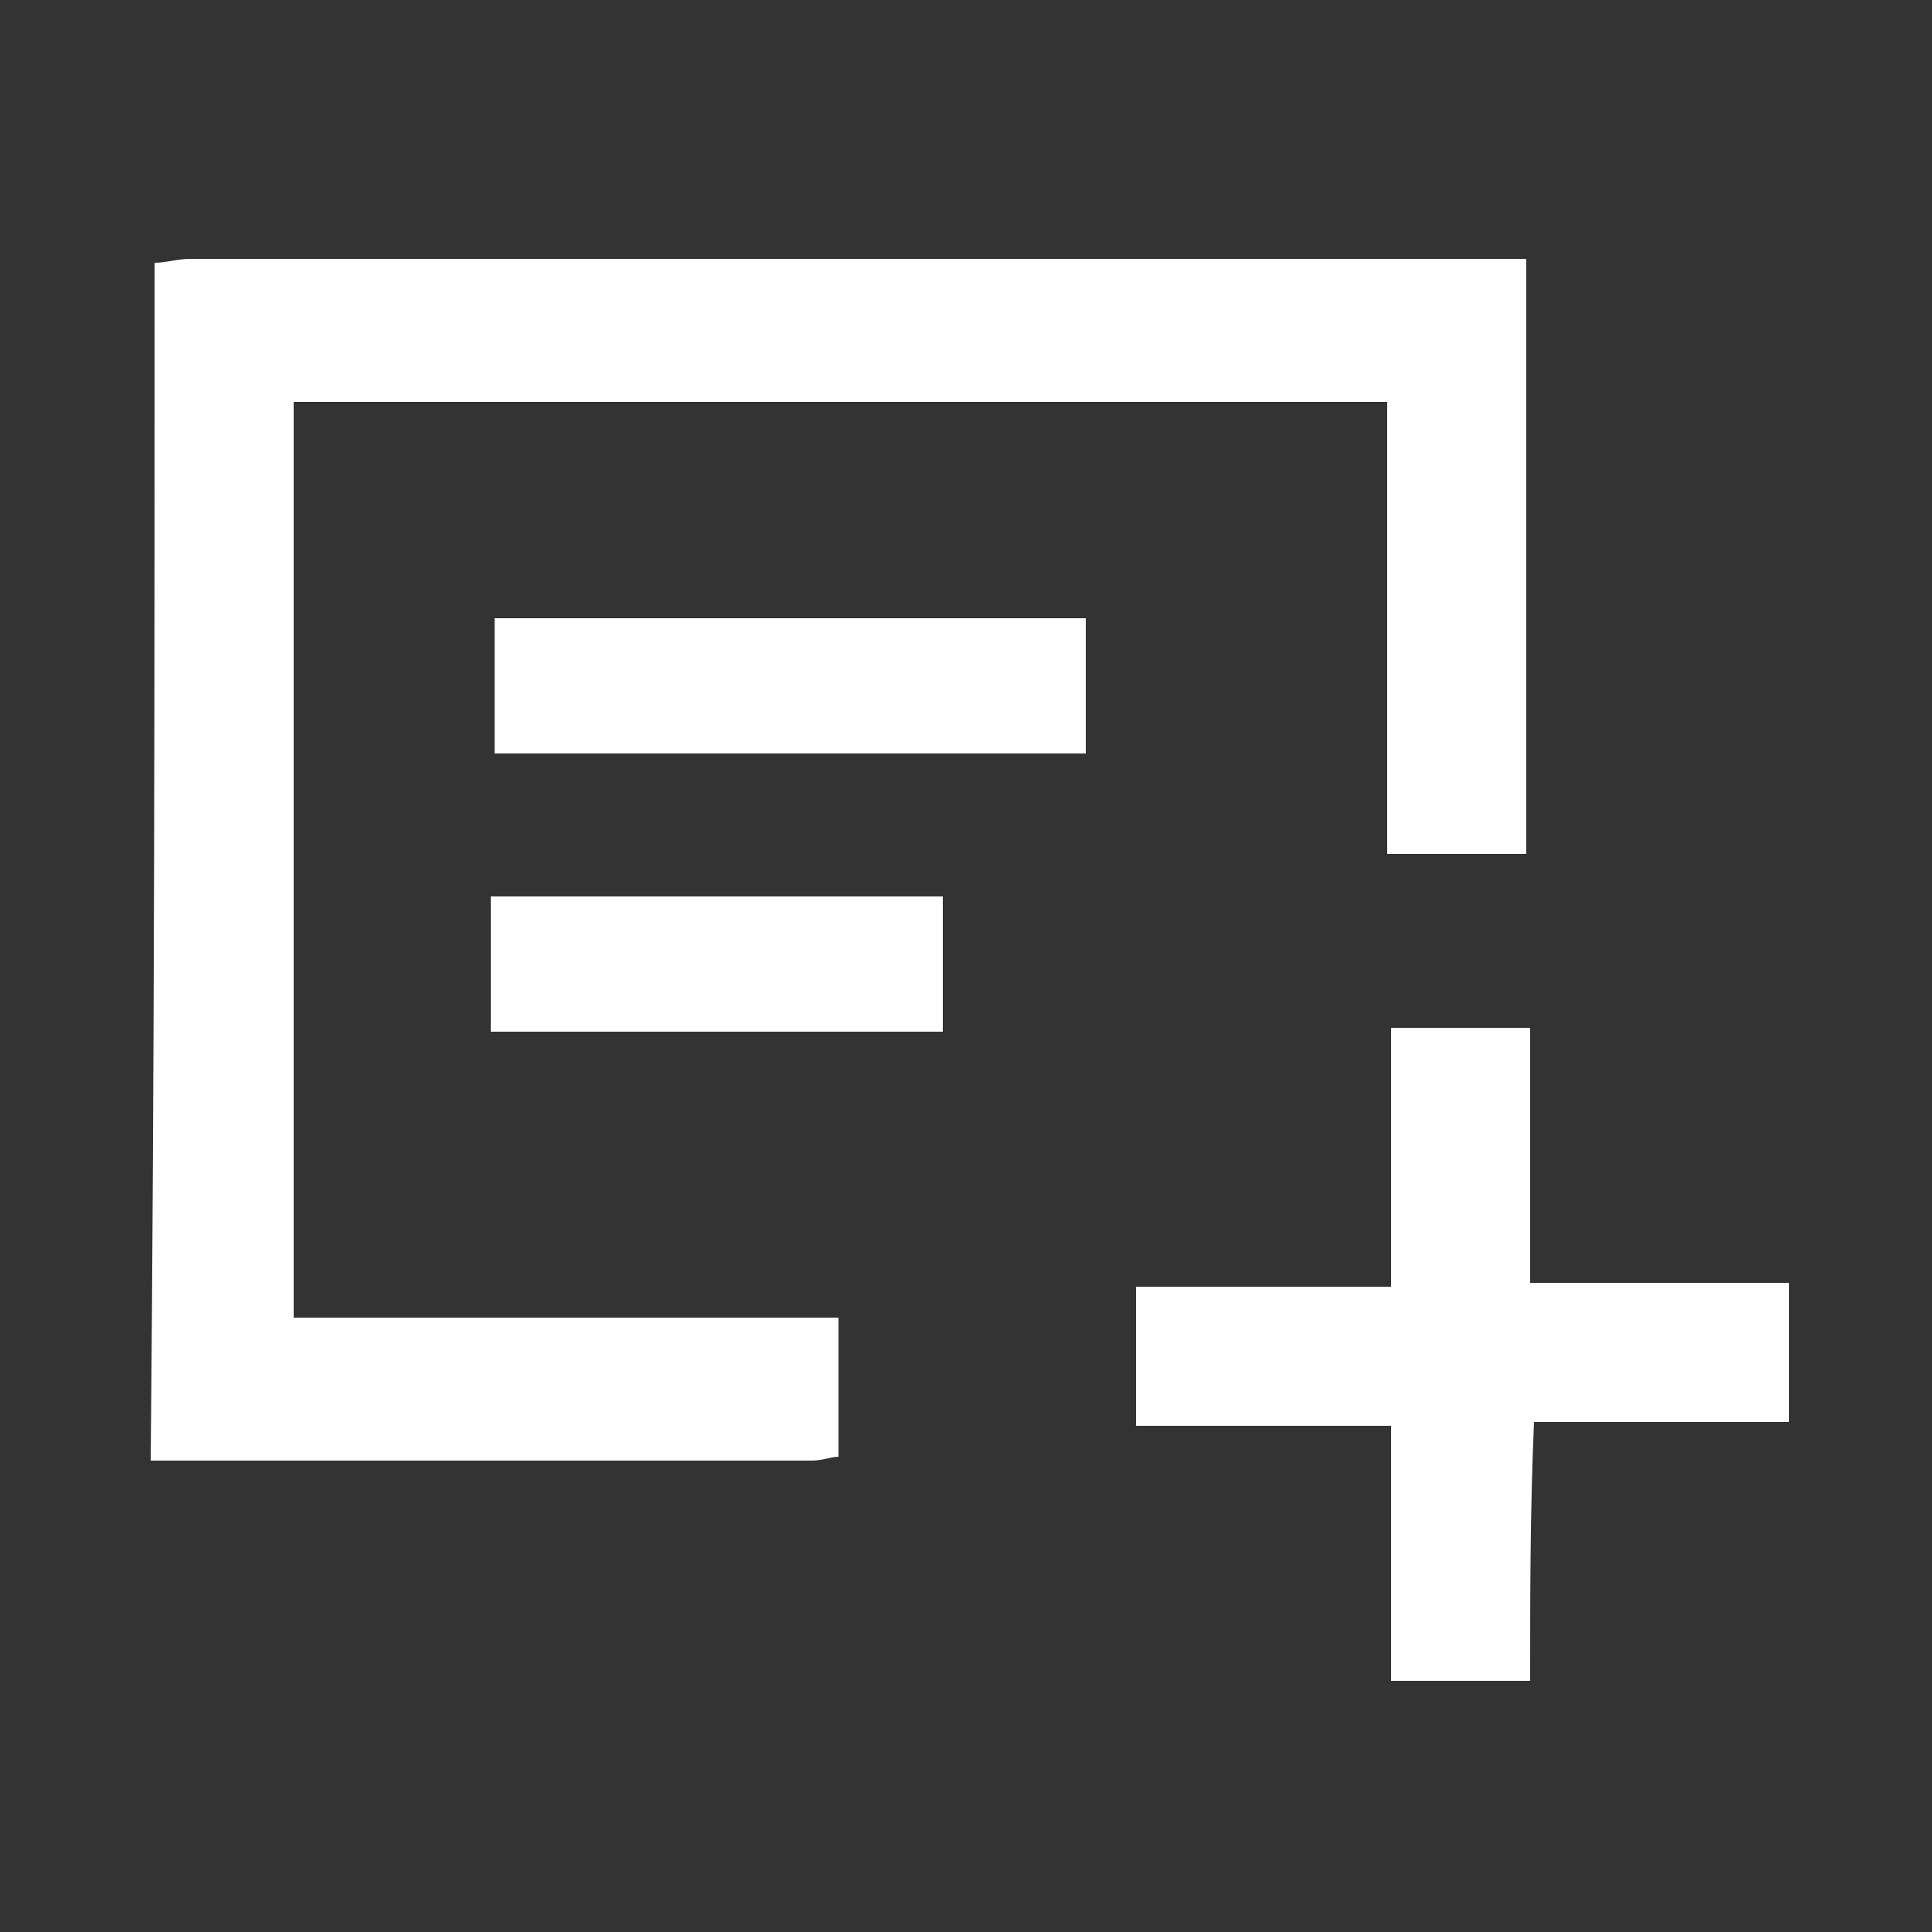
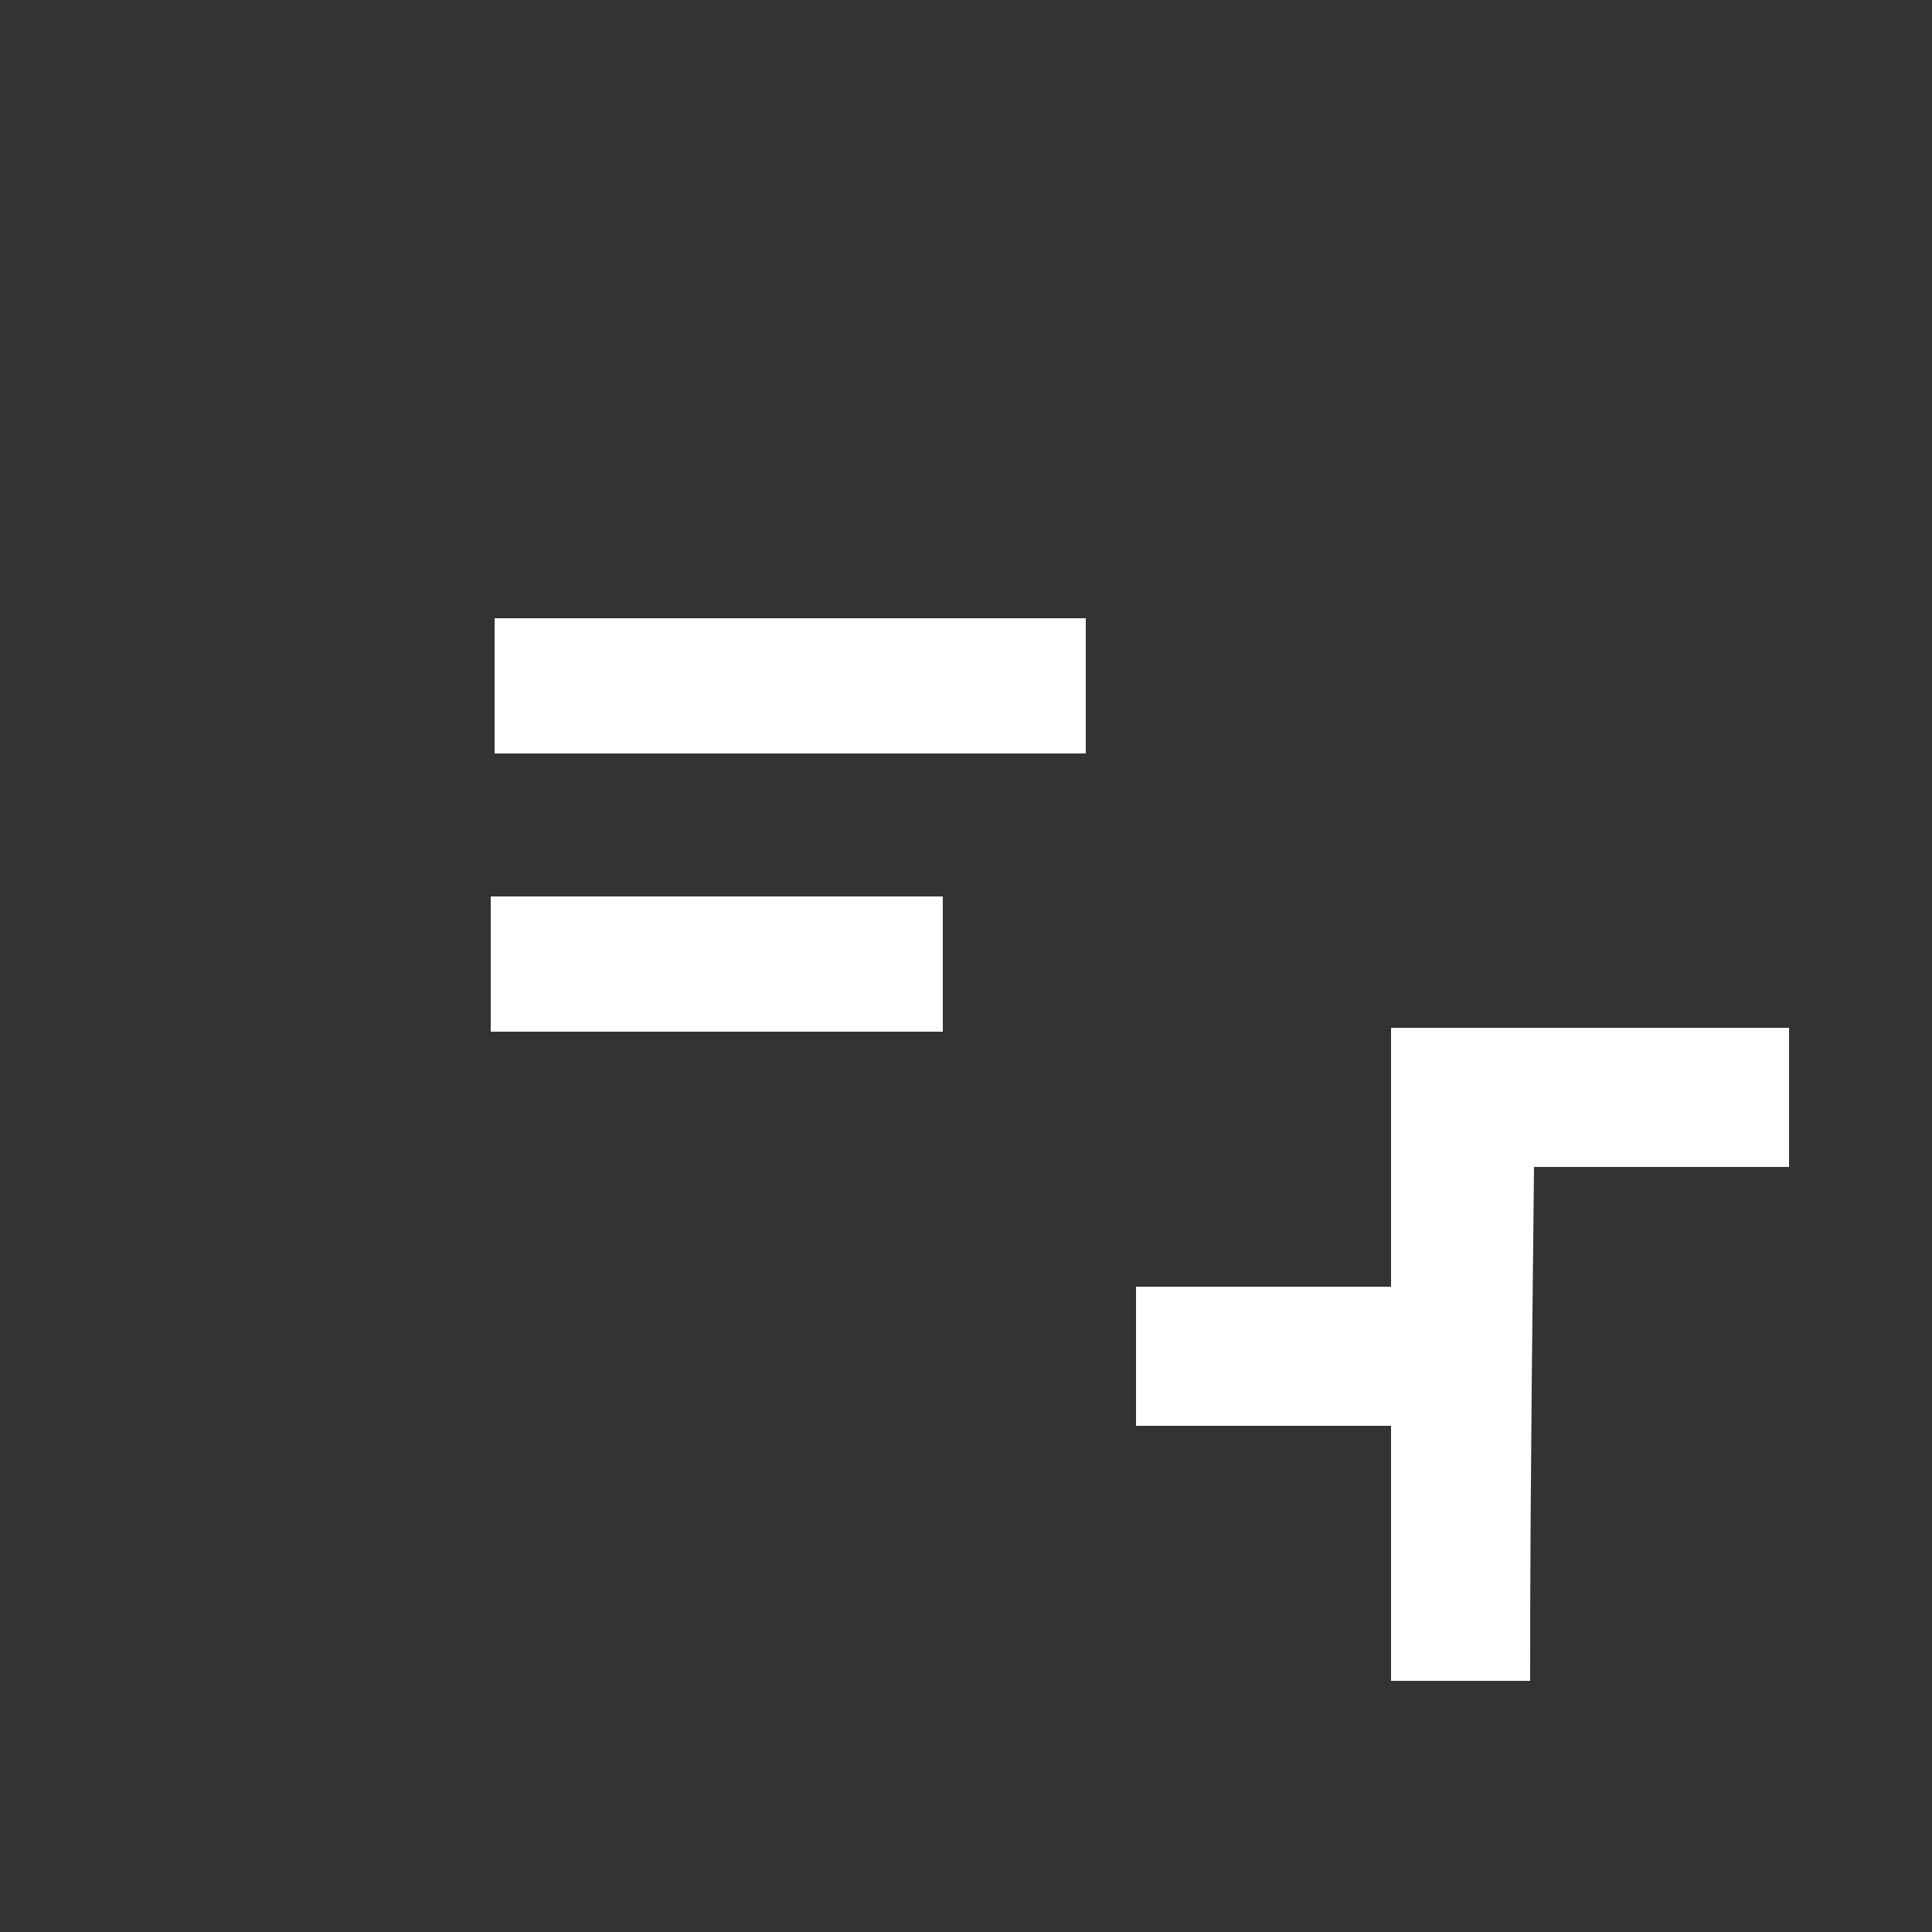
<svg xmlns="http://www.w3.org/2000/svg" version="1.0" id="Layer_1" x="0px" y="0px" viewBox="0 0 50 50" enable-background="new 0 0 50 50" xml:space="preserve">
  <rect x="0" y="0" width="50" height="50" fill="#333333" stroke="none" />
  <g>
-     <path fill="#FFFFFF" d="M4,6.8c0.3,0,0.6-0.1,0.9-0.1c11.2,0,22.4,0,33.6,0c0.3,0,0.6,0,1,0c0,5.2,0,10.3,0,15.4   c-1.2,0-2.3,0-3.6,0c0-3.9,0-7.8,0-11.7c-9.5,0-18.8,0-28.3,0c0,7.9,0,15.7,0,23.7c4.7,0,9.4,0,14.1,0c0,1.2,0,2.4,0,3.6   c-0.2,0-0.4,0.1-0.7,0.1c-5.6,0-11.1,0-16.7,0c-0.1,0-0.3,0-0.4,0C4,27.4,4,17.1,4,6.8z" />
-     <path fill="#FFFFFF" d="M39.6,43.5c-1.3,0-2.4,0-3.6,0c0-2.2,0-4.4,0-6.6c-2.2,0-4.4,0-6.6,0c0-1.2,0-2.4,0-3.6c2.2,0,4.3,0,6.6,0   c0-2.3,0-4.4,0-6.7c1.2,0,2.4,0,3.6,0c0,2.2,0,4.4,0,6.6c2.3,0,4.5,0,6.7,0c0,1.2,0,2.4,0,3.6c-2.2,0-4.4,0-6.6,0   C39.6,39.1,39.6,41.2,39.6,43.5z" />
+     <path fill="#FFFFFF" d="M39.6,43.5c-1.3,0-2.4,0-3.6,0c0-2.2,0-4.4,0-6.6c-2.2,0-4.4,0-6.6,0c0-1.2,0-2.4,0-3.6c2.2,0,4.3,0,6.6,0   c0-2.3,0-4.4,0-6.7c1.2,0,2.4,0,3.6,0c2.3,0,4.5,0,6.7,0c0,1.2,0,2.4,0,3.6c-2.2,0-4.4,0-6.6,0   C39.6,39.1,39.6,41.2,39.6,43.5z" />
    <path fill="#FFFFFF" d="M28.1,19.5c-5.1,0-10.2,0-15.3,0c0-1.2,0-2.3,0-3.5c5.1,0,10.2,0,15.3,0C28.1,17.1,28.1,18.3,28.1,19.5z" />
    <path fill="#FFFFFF" d="M24.4,23.2c0,1.2,0,2.4,0,3.5c-3.9,0-7.8,0-11.7,0c0-1.2,0-2.3,0-3.5C16.6,23.2,20.5,23.2,24.4,23.2z" />
  </g>
</svg>